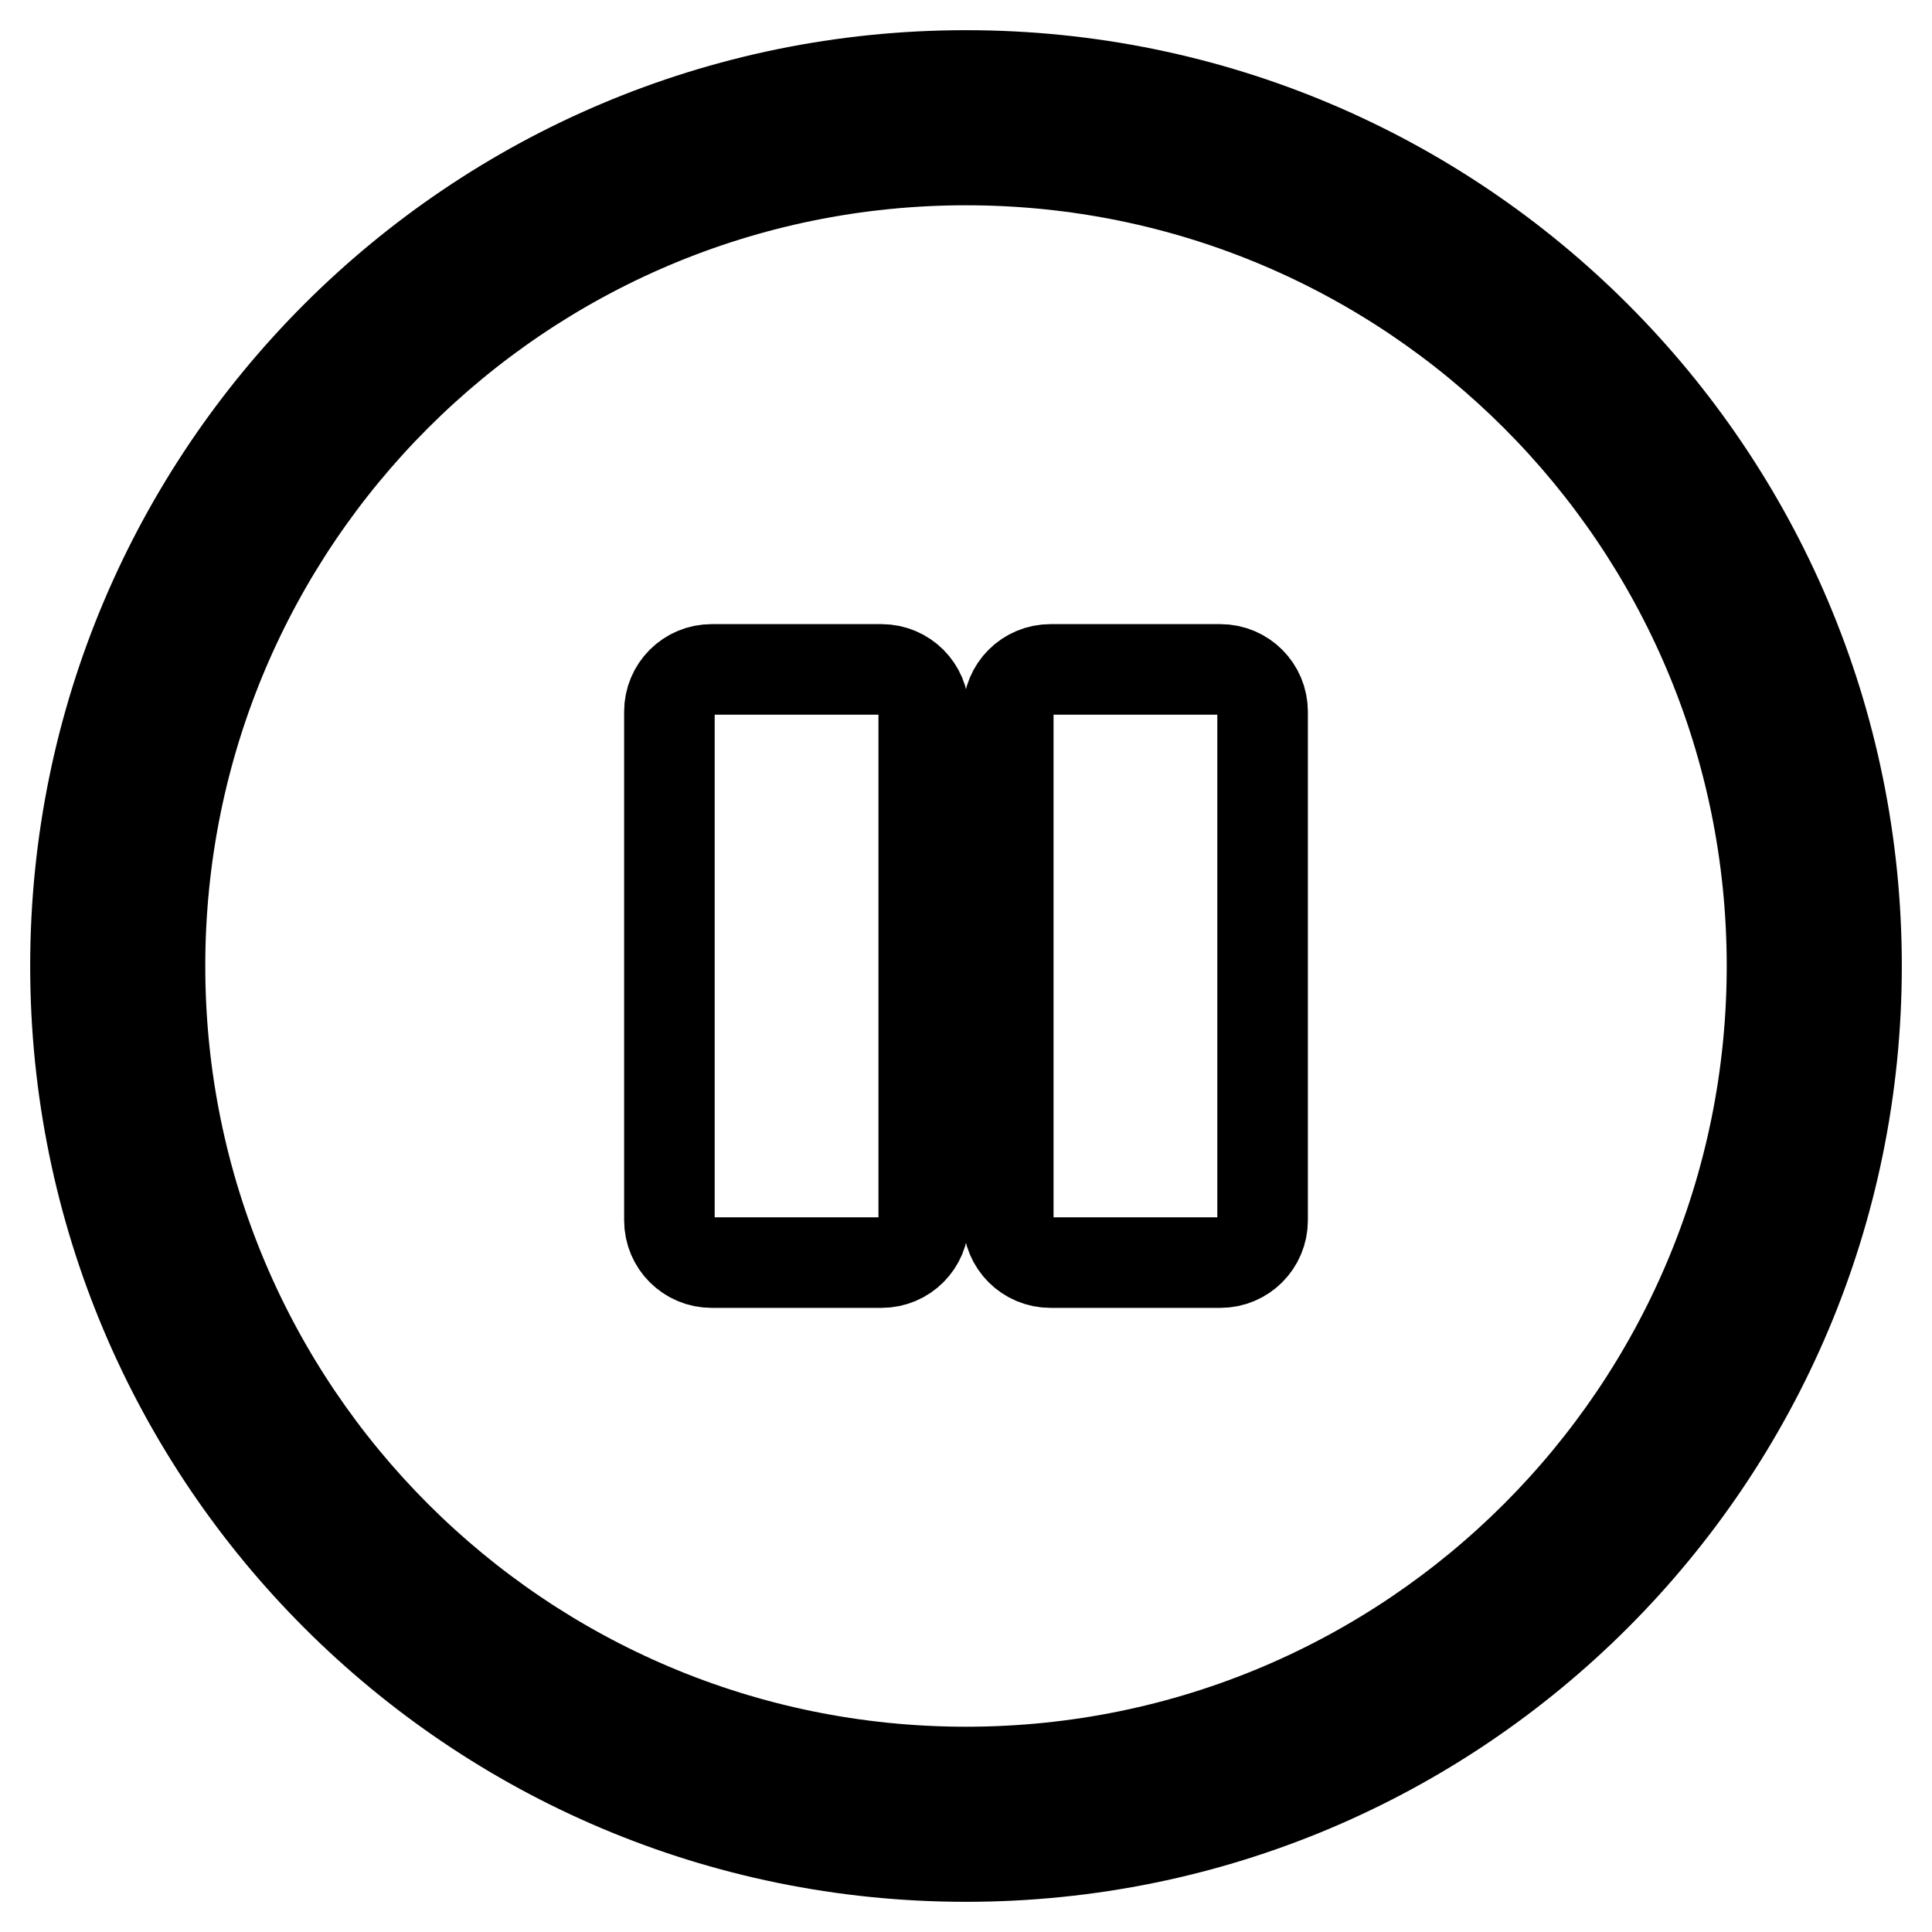
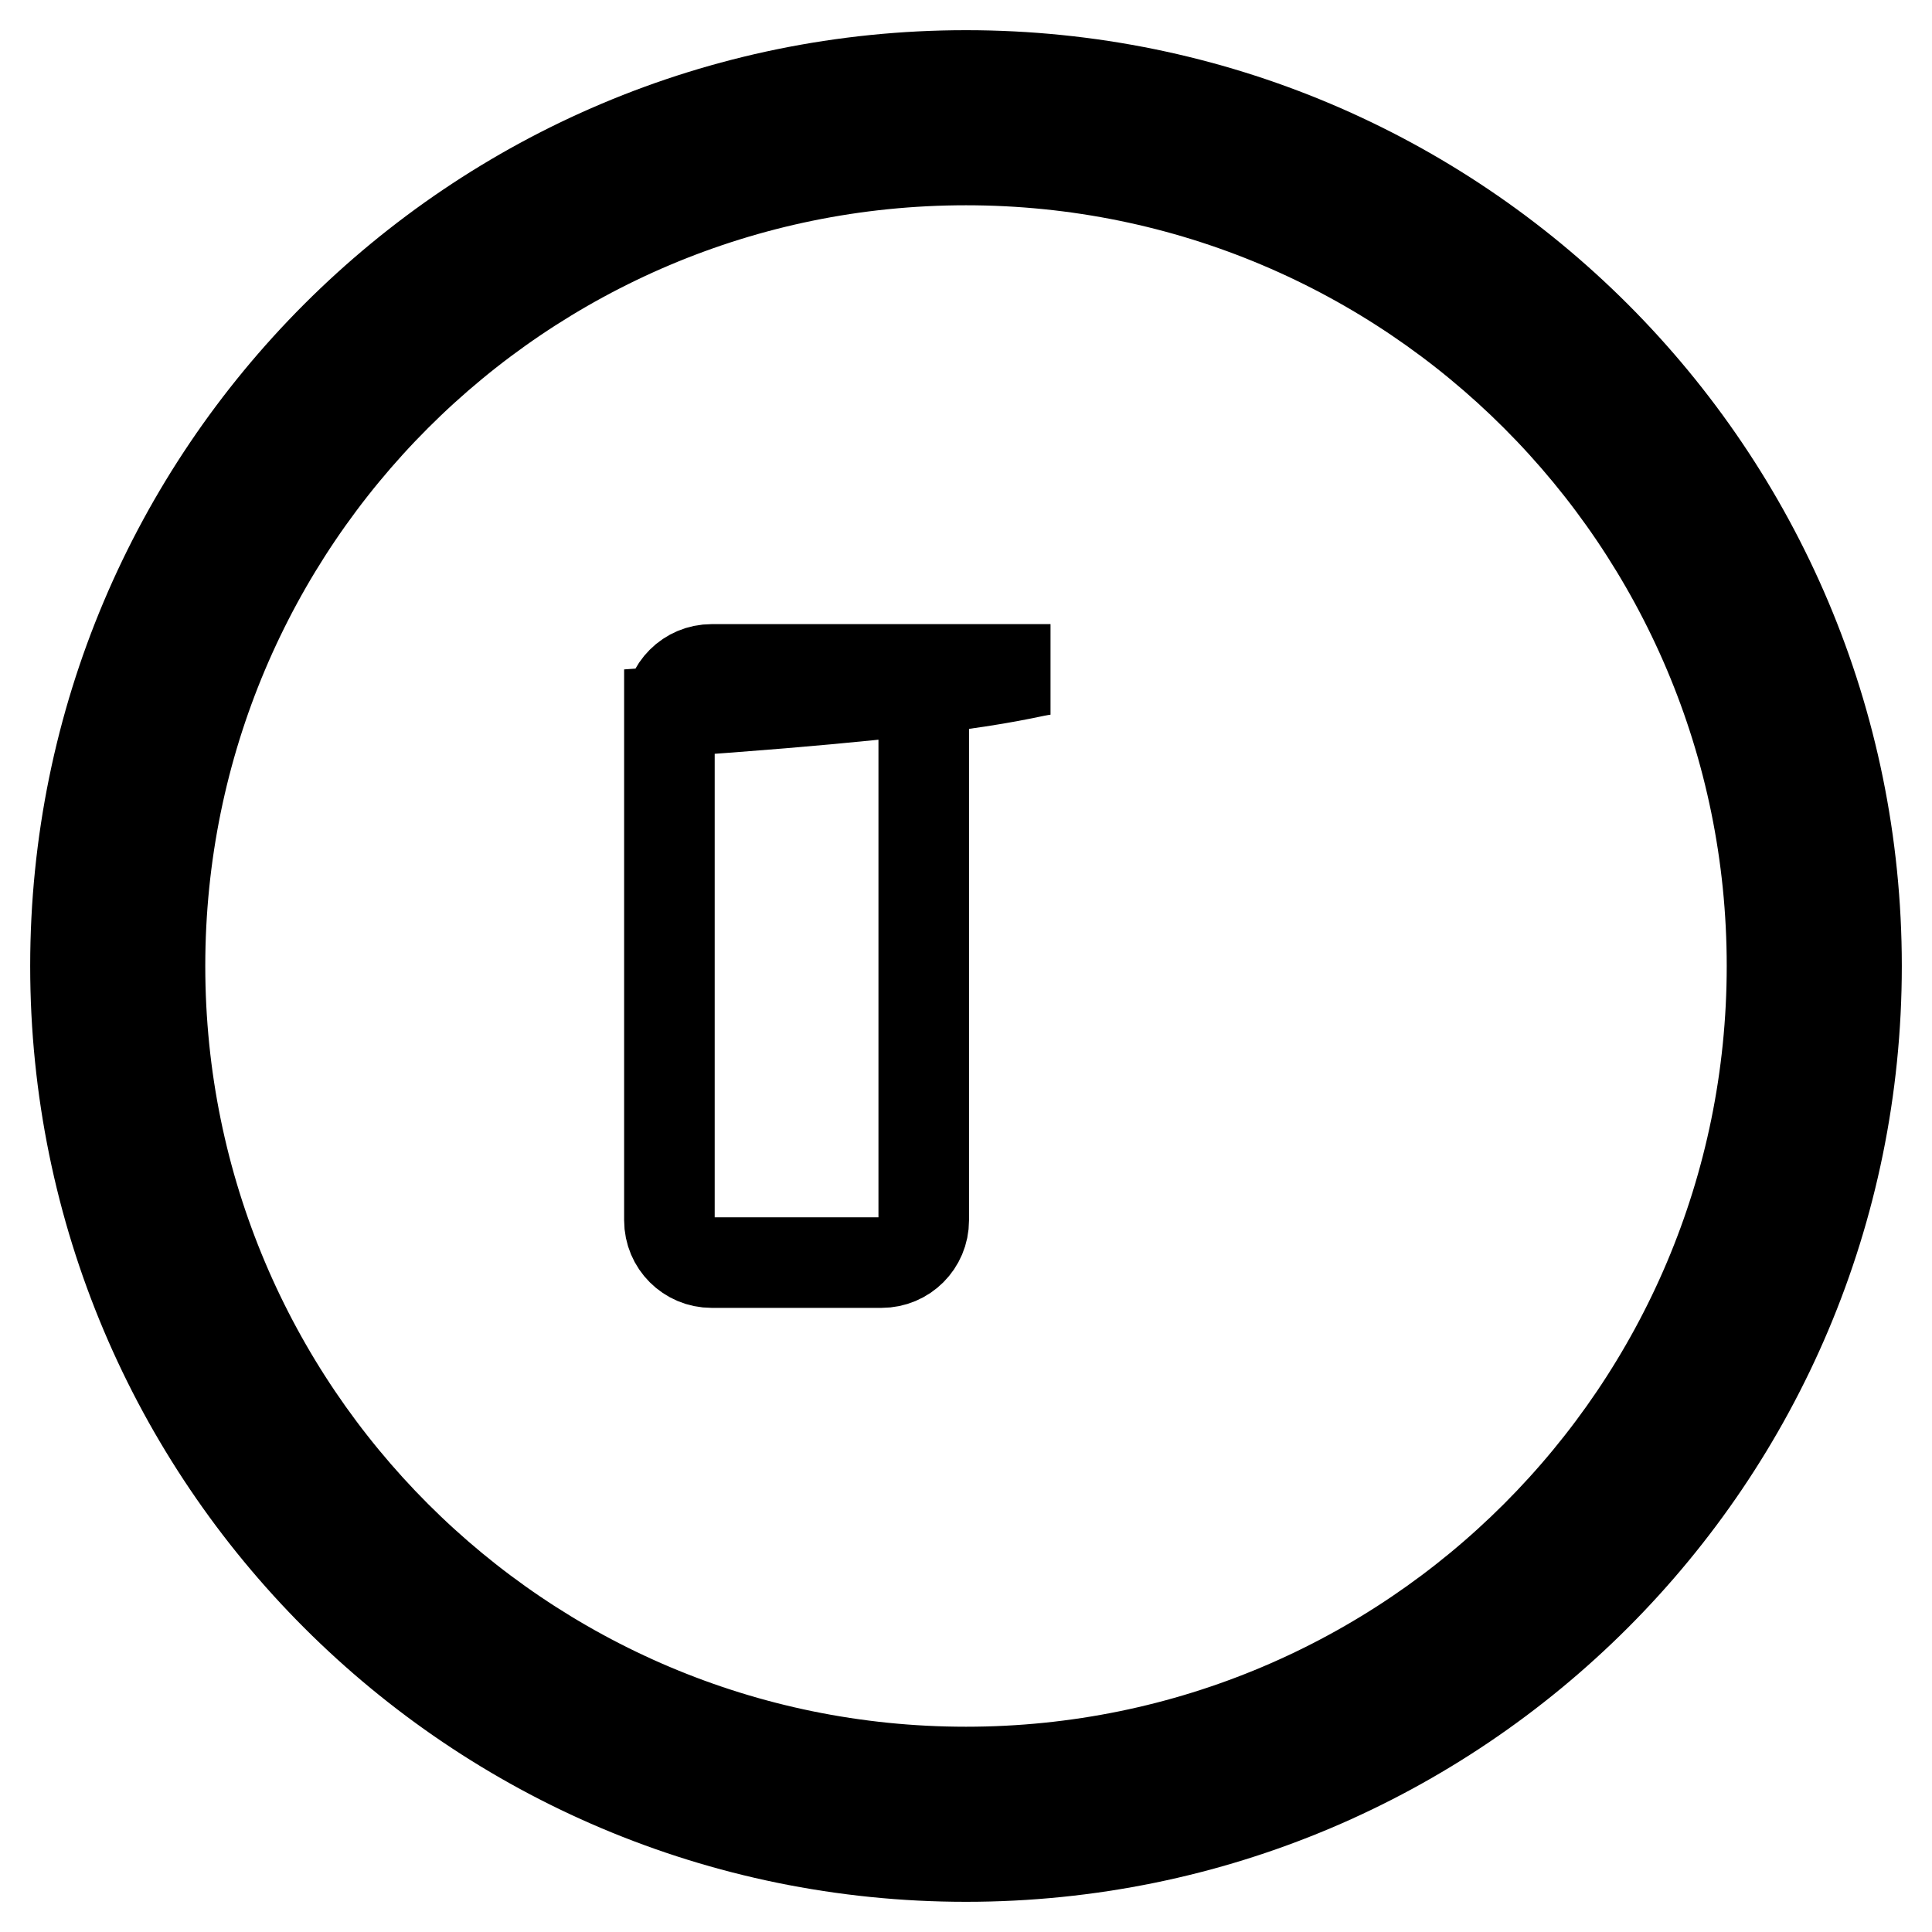
<svg xmlns="http://www.w3.org/2000/svg" version="1.1" x="0px" y="0px" viewBox="0 0 256 256" enable-background="new 0 0 256 256" xml:space="preserve">
  <g>
-     <path stroke-width="12" fill-opacity="0" stroke="#000000" d="M128,246c-65.2,0-118-52.8-118-118S62.8,10,128,10s118,52.8,118,118S193.2,246,128,246z M128,234.8 c59,0,106.8-47.8,106.8-106.8S187,21.2,128,21.2l0,0C69,21.2,21.2,69,21.2,128S69,234.8,128,234.8z M94.3,88.7h22.5 c3.1,0,5.6,2.5,5.6,5.6v67.4c0,3.1-2.5,5.6-5.6,5.6H94.3c-3.1,0-5.6-2.5-5.6-5.6V94.3C88.7,91.2,91.2,88.7,94.3,88.7z M139.2,88.7 h22.5c3.1,0,5.6,2.5,5.6,5.6v67.4c0,3.1-2.5,5.6-5.6,5.6h-22.5c-3.1,0-5.6-2.5-5.6-5.6V94.3C133.6,91.2,136.1,88.7,139.2,88.7z" />
+     <path stroke-width="12" fill-opacity="0" stroke="#000000" d="M128,246c-65.2,0-118-52.8-118-118S62.8,10,128,10s118,52.8,118,118S193.2,246,128,246z M128,234.8 c59,0,106.8-47.8,106.8-106.8S187,21.2,128,21.2l0,0C69,21.2,21.2,69,21.2,128S69,234.8,128,234.8z M94.3,88.7h22.5 c3.1,0,5.6,2.5,5.6,5.6v67.4c0,3.1-2.5,5.6-5.6,5.6H94.3c-3.1,0-5.6-2.5-5.6-5.6V94.3C88.7,91.2,91.2,88.7,94.3,88.7z h22.5c3.1,0,5.6,2.5,5.6,5.6v67.4c0,3.1-2.5,5.6-5.6,5.6h-22.5c-3.1,0-5.6-2.5-5.6-5.6V94.3C133.6,91.2,136.1,88.7,139.2,88.7z" />
  </g>
</svg>